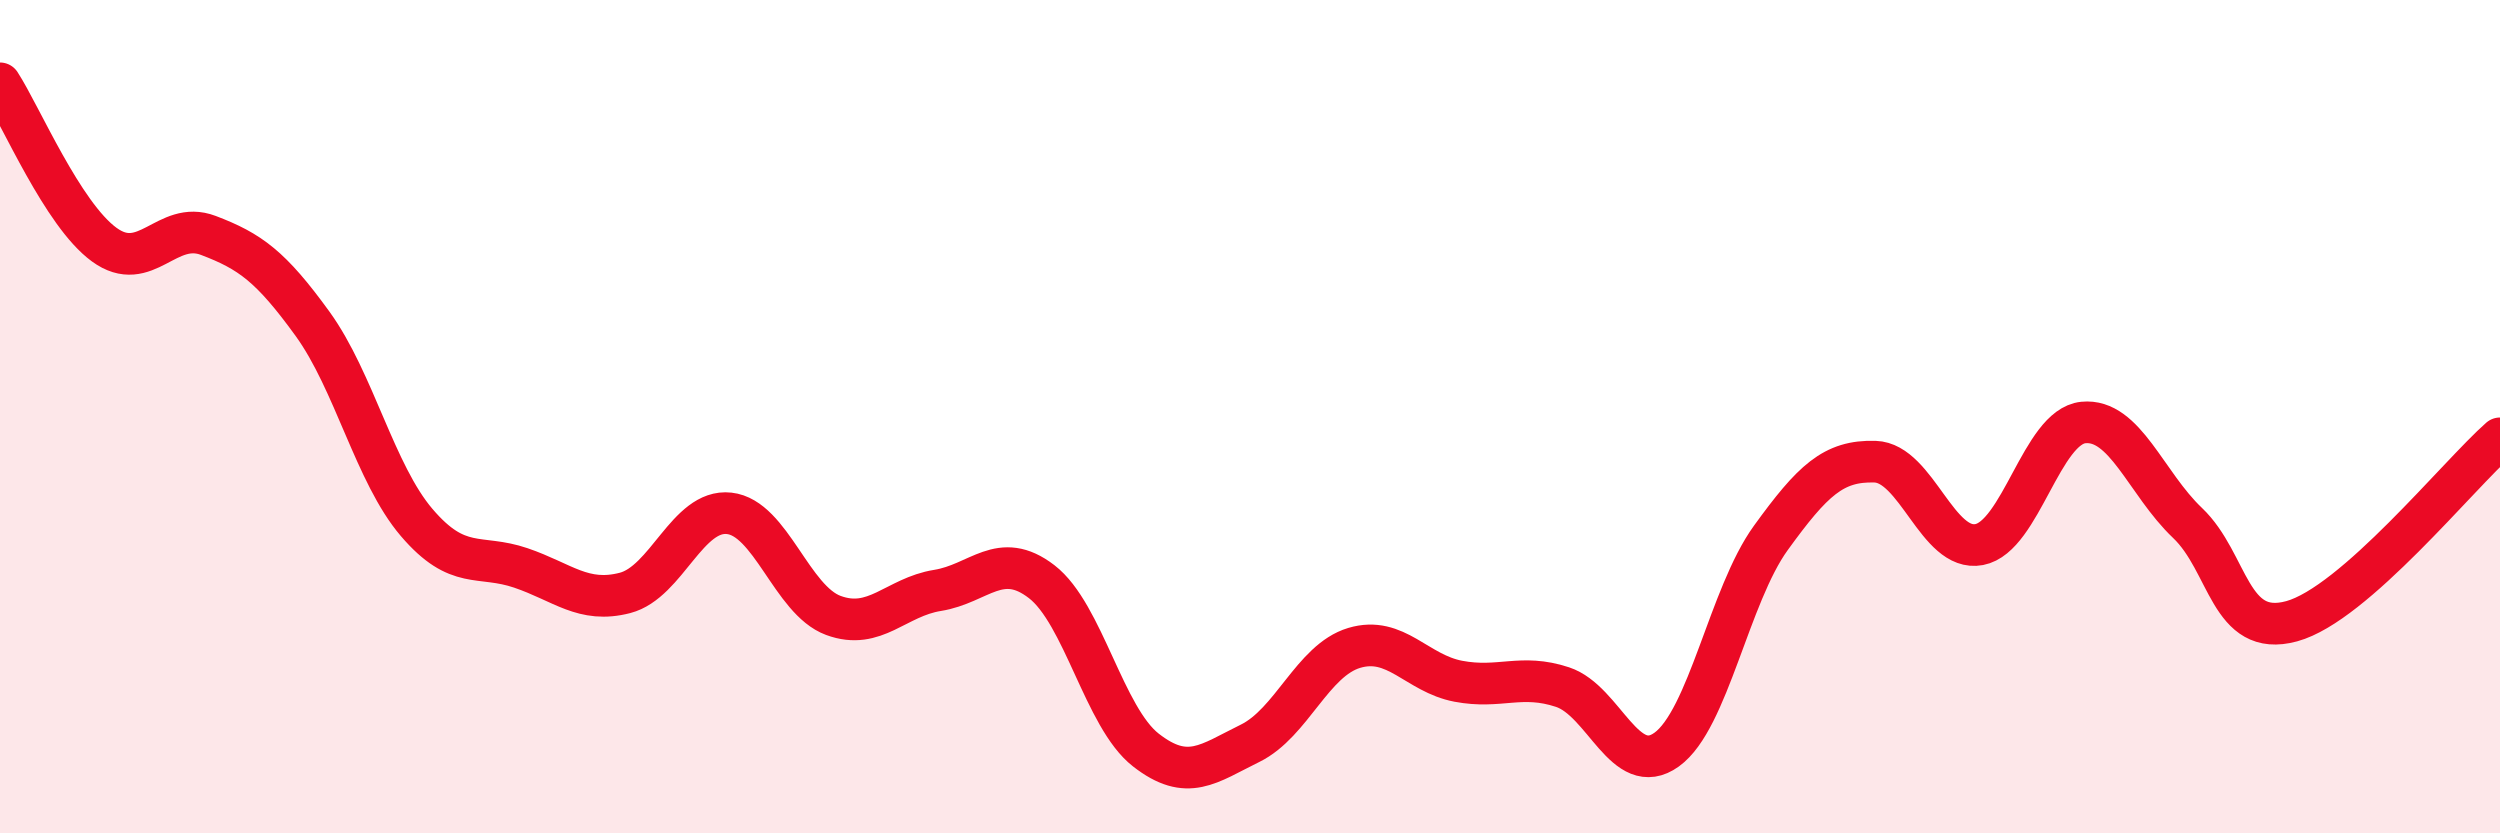
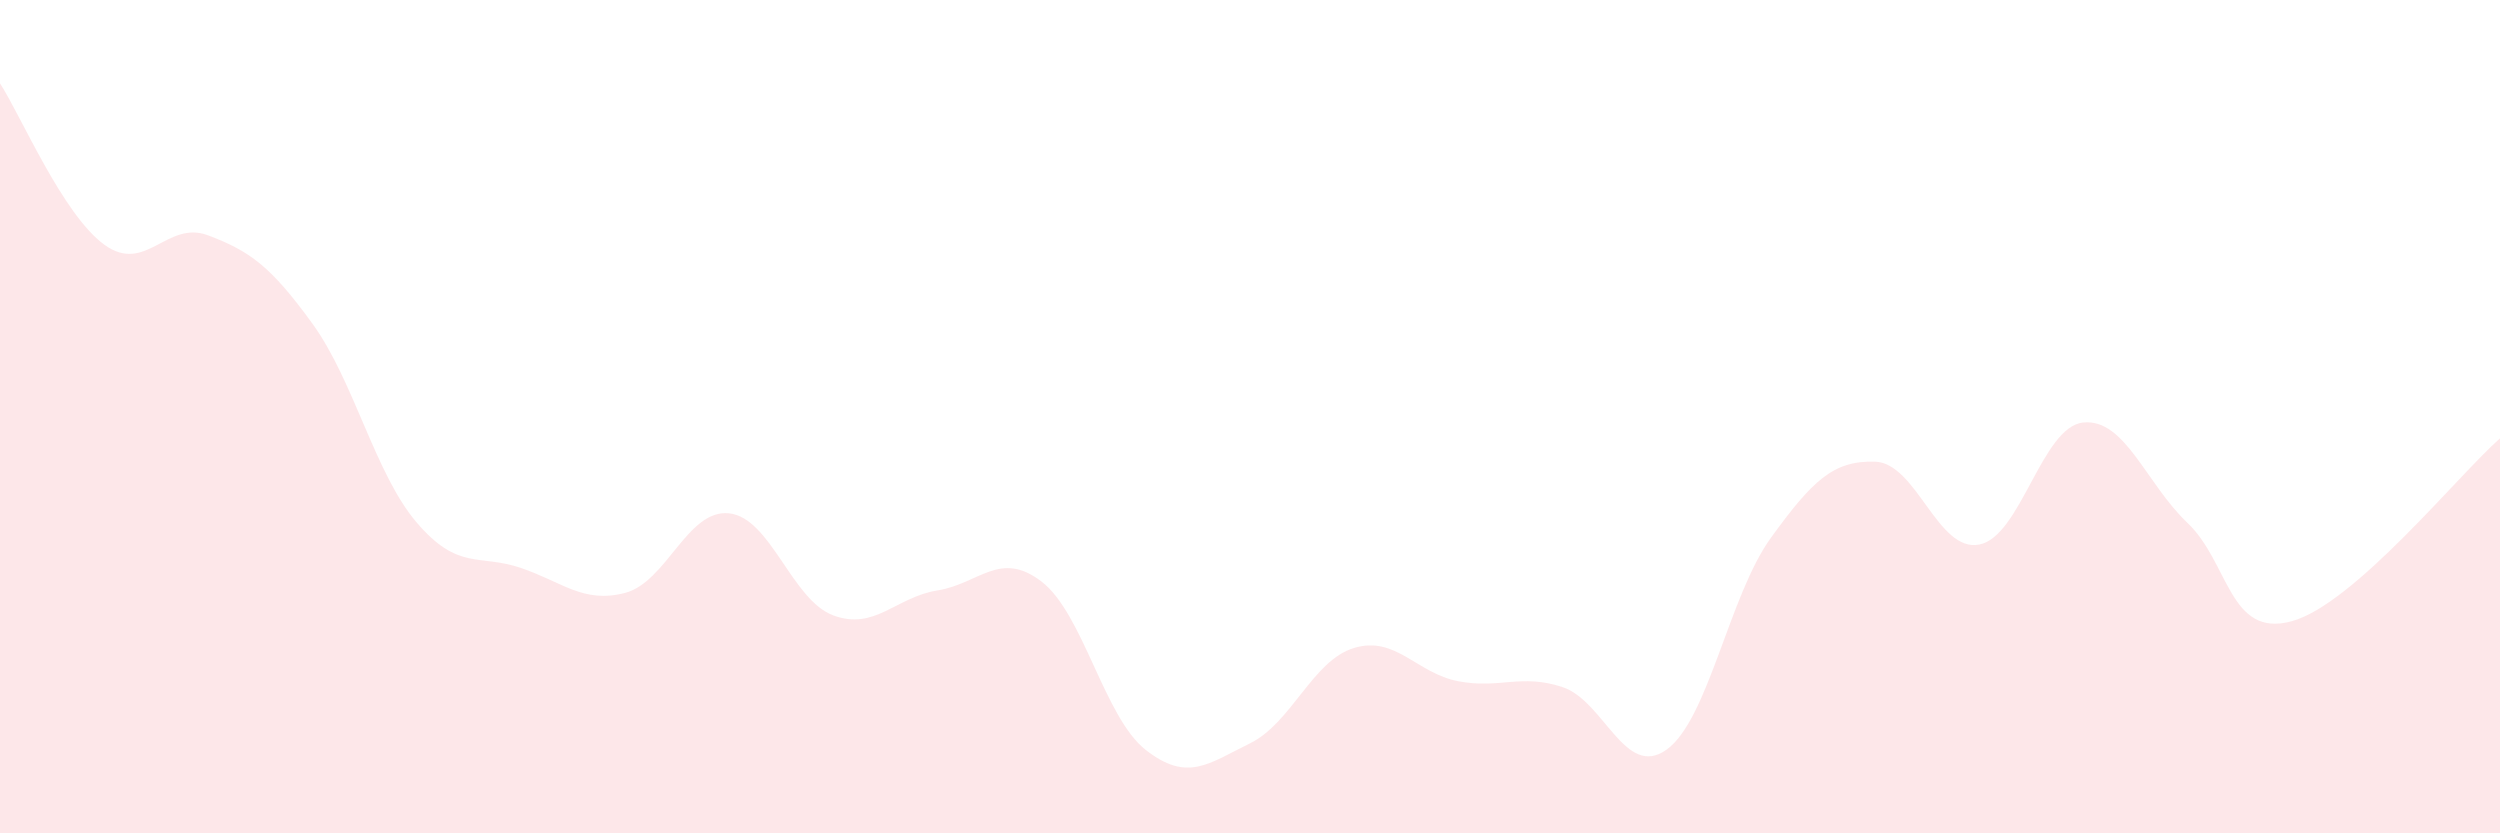
<svg xmlns="http://www.w3.org/2000/svg" width="60" height="20" viewBox="0 0 60 20">
  <path d="M 0,2 C 0.5,2.77 1.5,5.14 2.5,5.87 C 3.5,6.6 4,5.27 5,5.65 C 6,6.03 6.5,6.39 7.5,7.77 C 8.5,9.15 9,11.37 10,12.54 C 11,13.71 11.5,13.29 12.5,13.63 C 13.5,13.97 14,14.49 15,14.23 C 16,13.97 16.5,12.21 17.5,12.32 C 18.5,12.43 19,14.4 20,14.77 C 21,15.14 21.5,14.33 22.5,14.17 C 23.5,14.01 24,13.19 25,13.96 C 26,14.73 26.5,17.22 27.5,18 C 28.5,18.78 29,18.33 30,17.84 C 31,17.35 31.5,15.85 32.5,15.55 C 33.5,15.25 34,16.16 35,16.35 C 36,16.54 36.5,16.16 37.5,16.49 C 38.5,16.82 39,18.71 40,17.99 C 41,17.27 41.5,14.29 42.5,12.91 C 43.5,11.53 44,11.05 45,11.08 C 46,11.11 46.5,13.26 47.5,13.07 C 48.5,12.88 49,10.24 50,10.14 C 51,10.04 51.5,11.6 52.5,12.55 C 53.5,13.5 53.5,15.32 55,14.91 C 56.5,14.5 59,11.4 60,10.52L60 20L0 20Z" fill="#EB0A25" opacity="0.1" stroke-linecap="round" stroke-linejoin="round" />
-   <path d="M 0,2 C 0.5,2.77 1.5,5.14 2.5,5.87 C 3.5,6.6 4,5.27 5,5.65 C 6,6.03 6.5,6.39 7.5,7.77 C 8.5,9.15 9,11.37 10,12.54 C 11,13.71 11.5,13.29 12.5,13.63 C 13.5,13.97 14,14.49 15,14.23 C 16,13.97 16.5,12.21 17.5,12.32 C 18.5,12.43 19,14.4 20,14.77 C 21,15.14 21.5,14.33 22.5,14.17 C 23.5,14.01 24,13.19 25,13.96 C 26,14.73 26.5,17.22 27.5,18 C 28.5,18.78 29,18.33 30,17.84 C 31,17.35 31.5,15.85 32.5,15.55 C 33.5,15.25 34,16.16 35,16.35 C 36,16.54 36.5,16.16 37.5,16.49 C 38.5,16.82 39,18.71 40,17.99 C 41,17.27 41.5,14.29 42.5,12.91 C 43.5,11.53 44,11.05 45,11.08 C 46,11.11 46.5,13.26 47.5,13.07 C 48.5,12.88 49,10.24 50,10.14 C 51,10.04 51.5,11.6 52.5,12.55 C 53.5,13.5 53.5,15.32 55,14.91 C 56.5,14.5 59,11.4 60,10.52" stroke="#EB0A25" stroke-width="1" fill="none" stroke-linecap="round" stroke-linejoin="round" />
</svg>